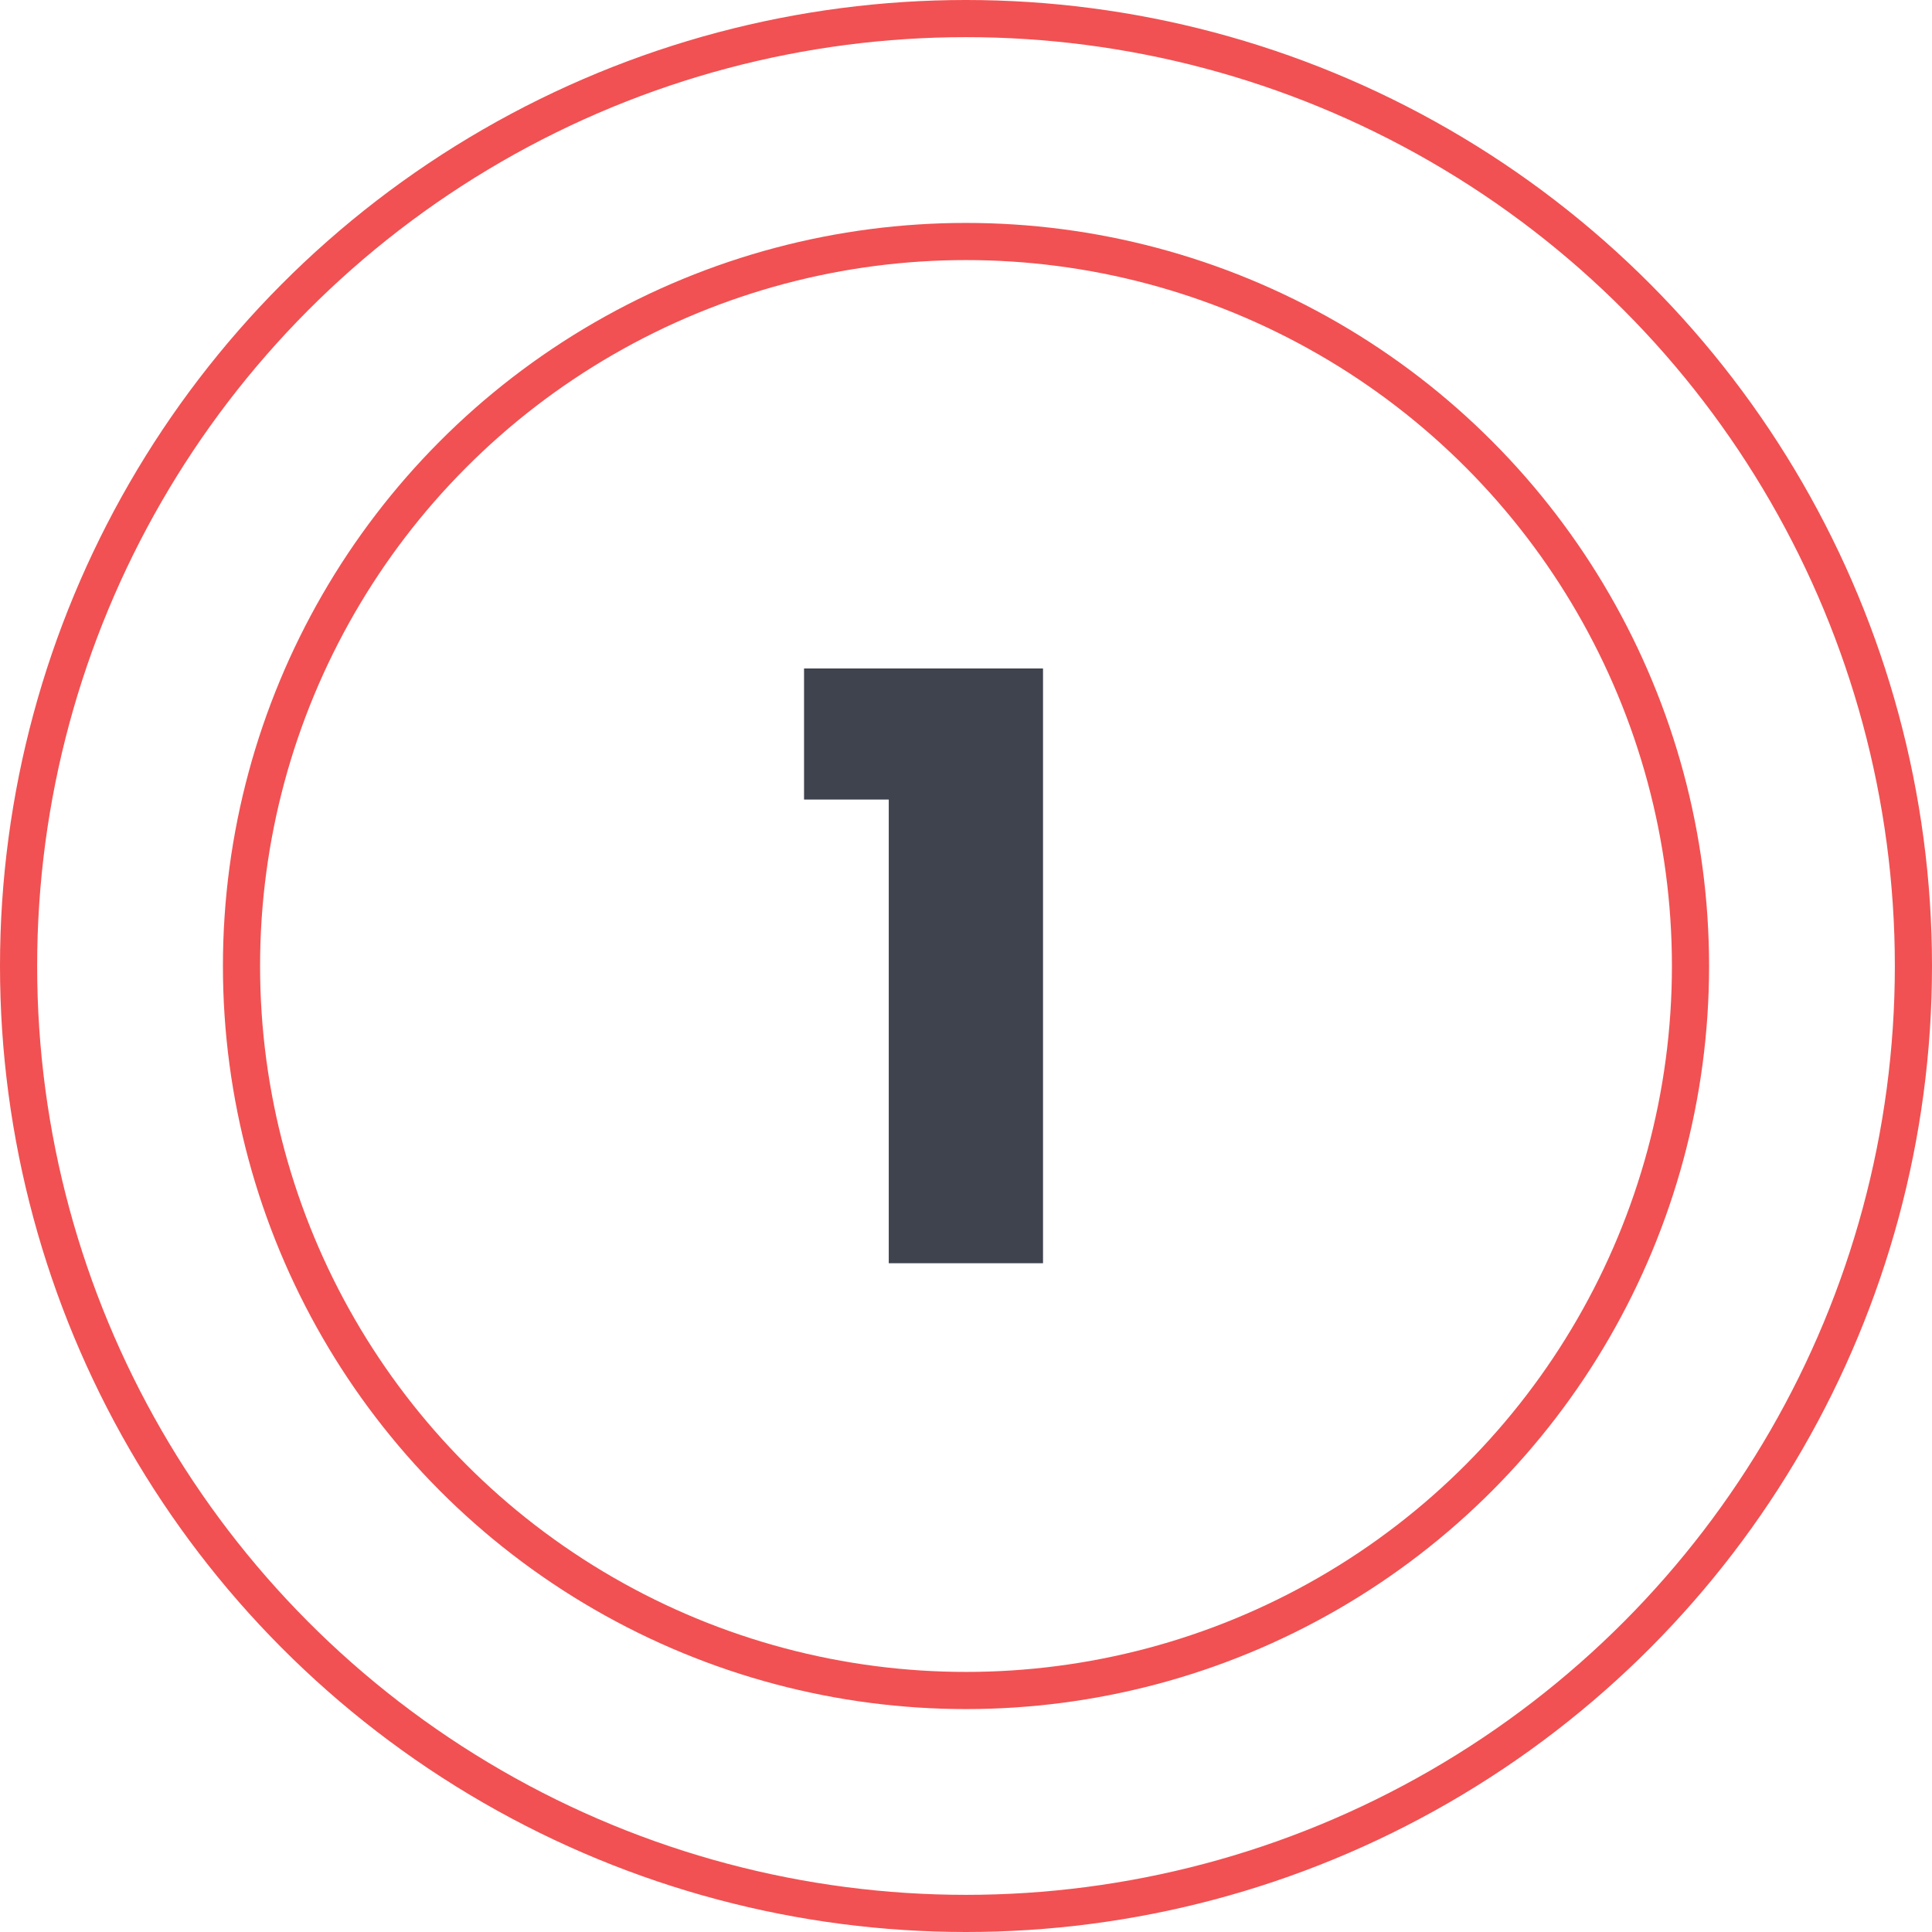
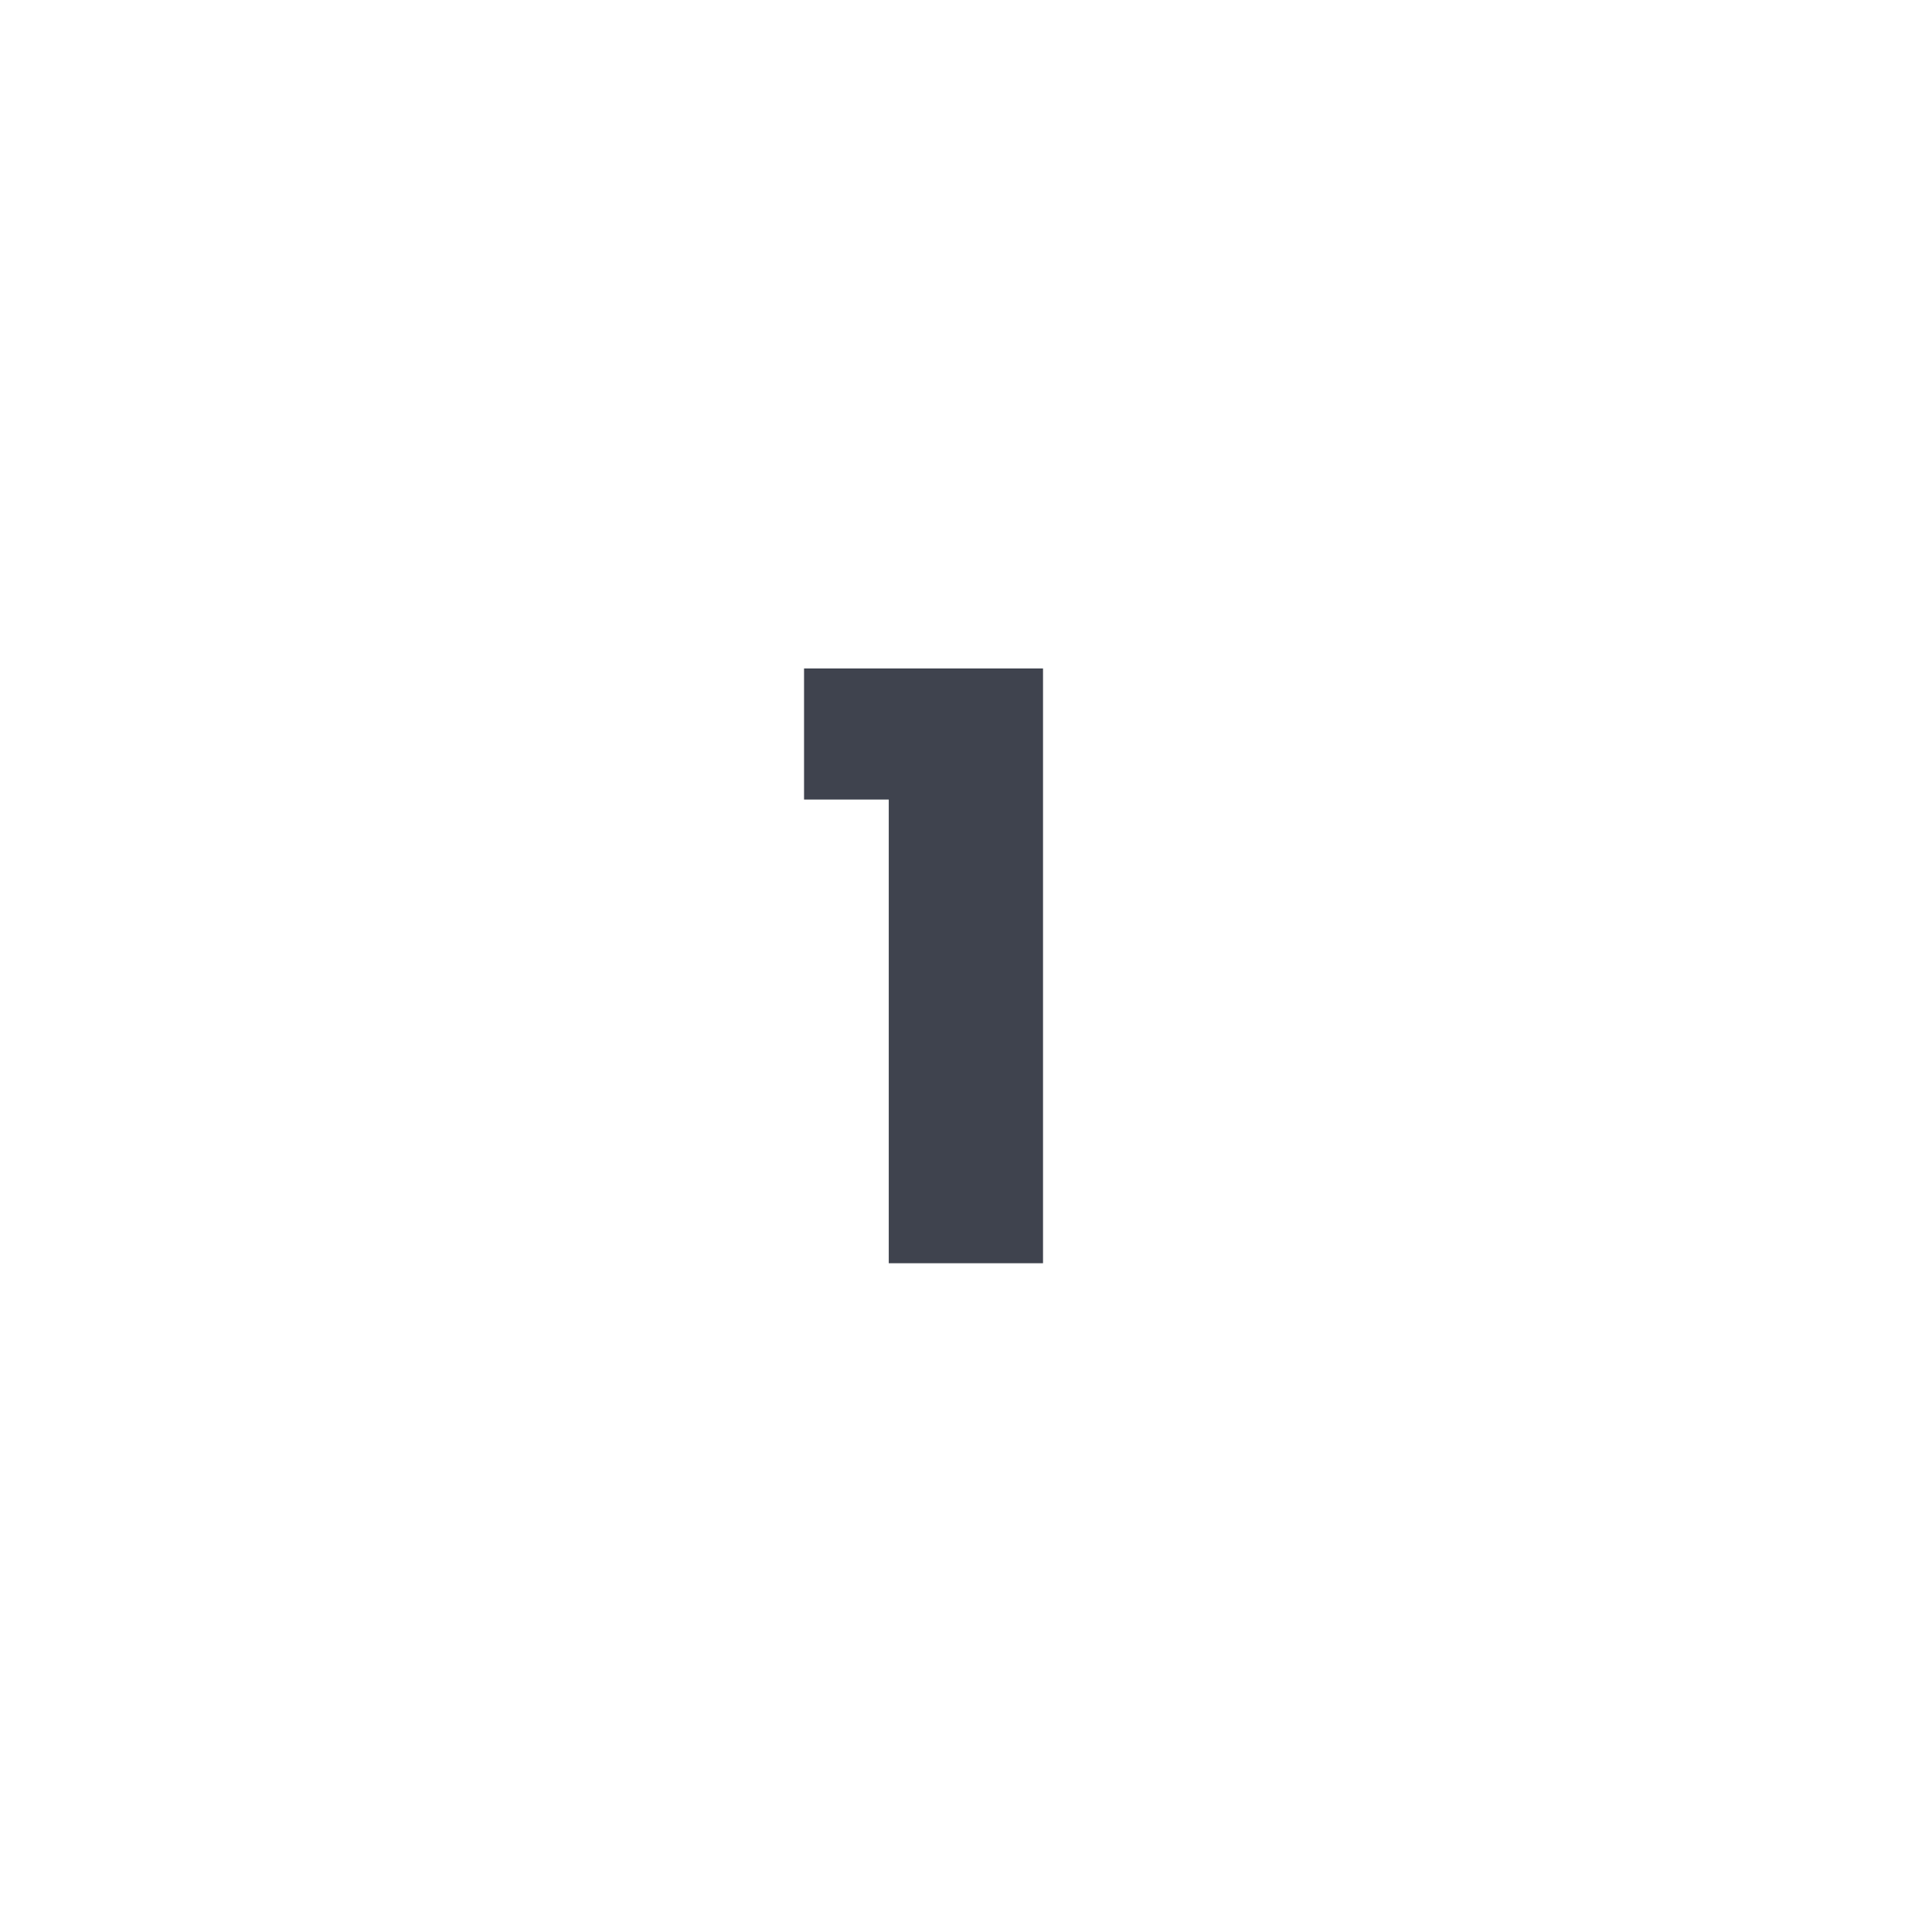
<svg xmlns="http://www.w3.org/2000/svg" width="52" height="52" viewBox="0 0 52 52" fill="none">
-   <circle cx="26" cy="26" r="25.5" stroke="#F15152" />
-   <circle cx="26" cy="26" r="19.5" stroke="#F15152" />
  <path d="M23.921 34H28.073V17.992H21.641V21.52H23.921V34Z" fill="#3F434E" />
</svg>